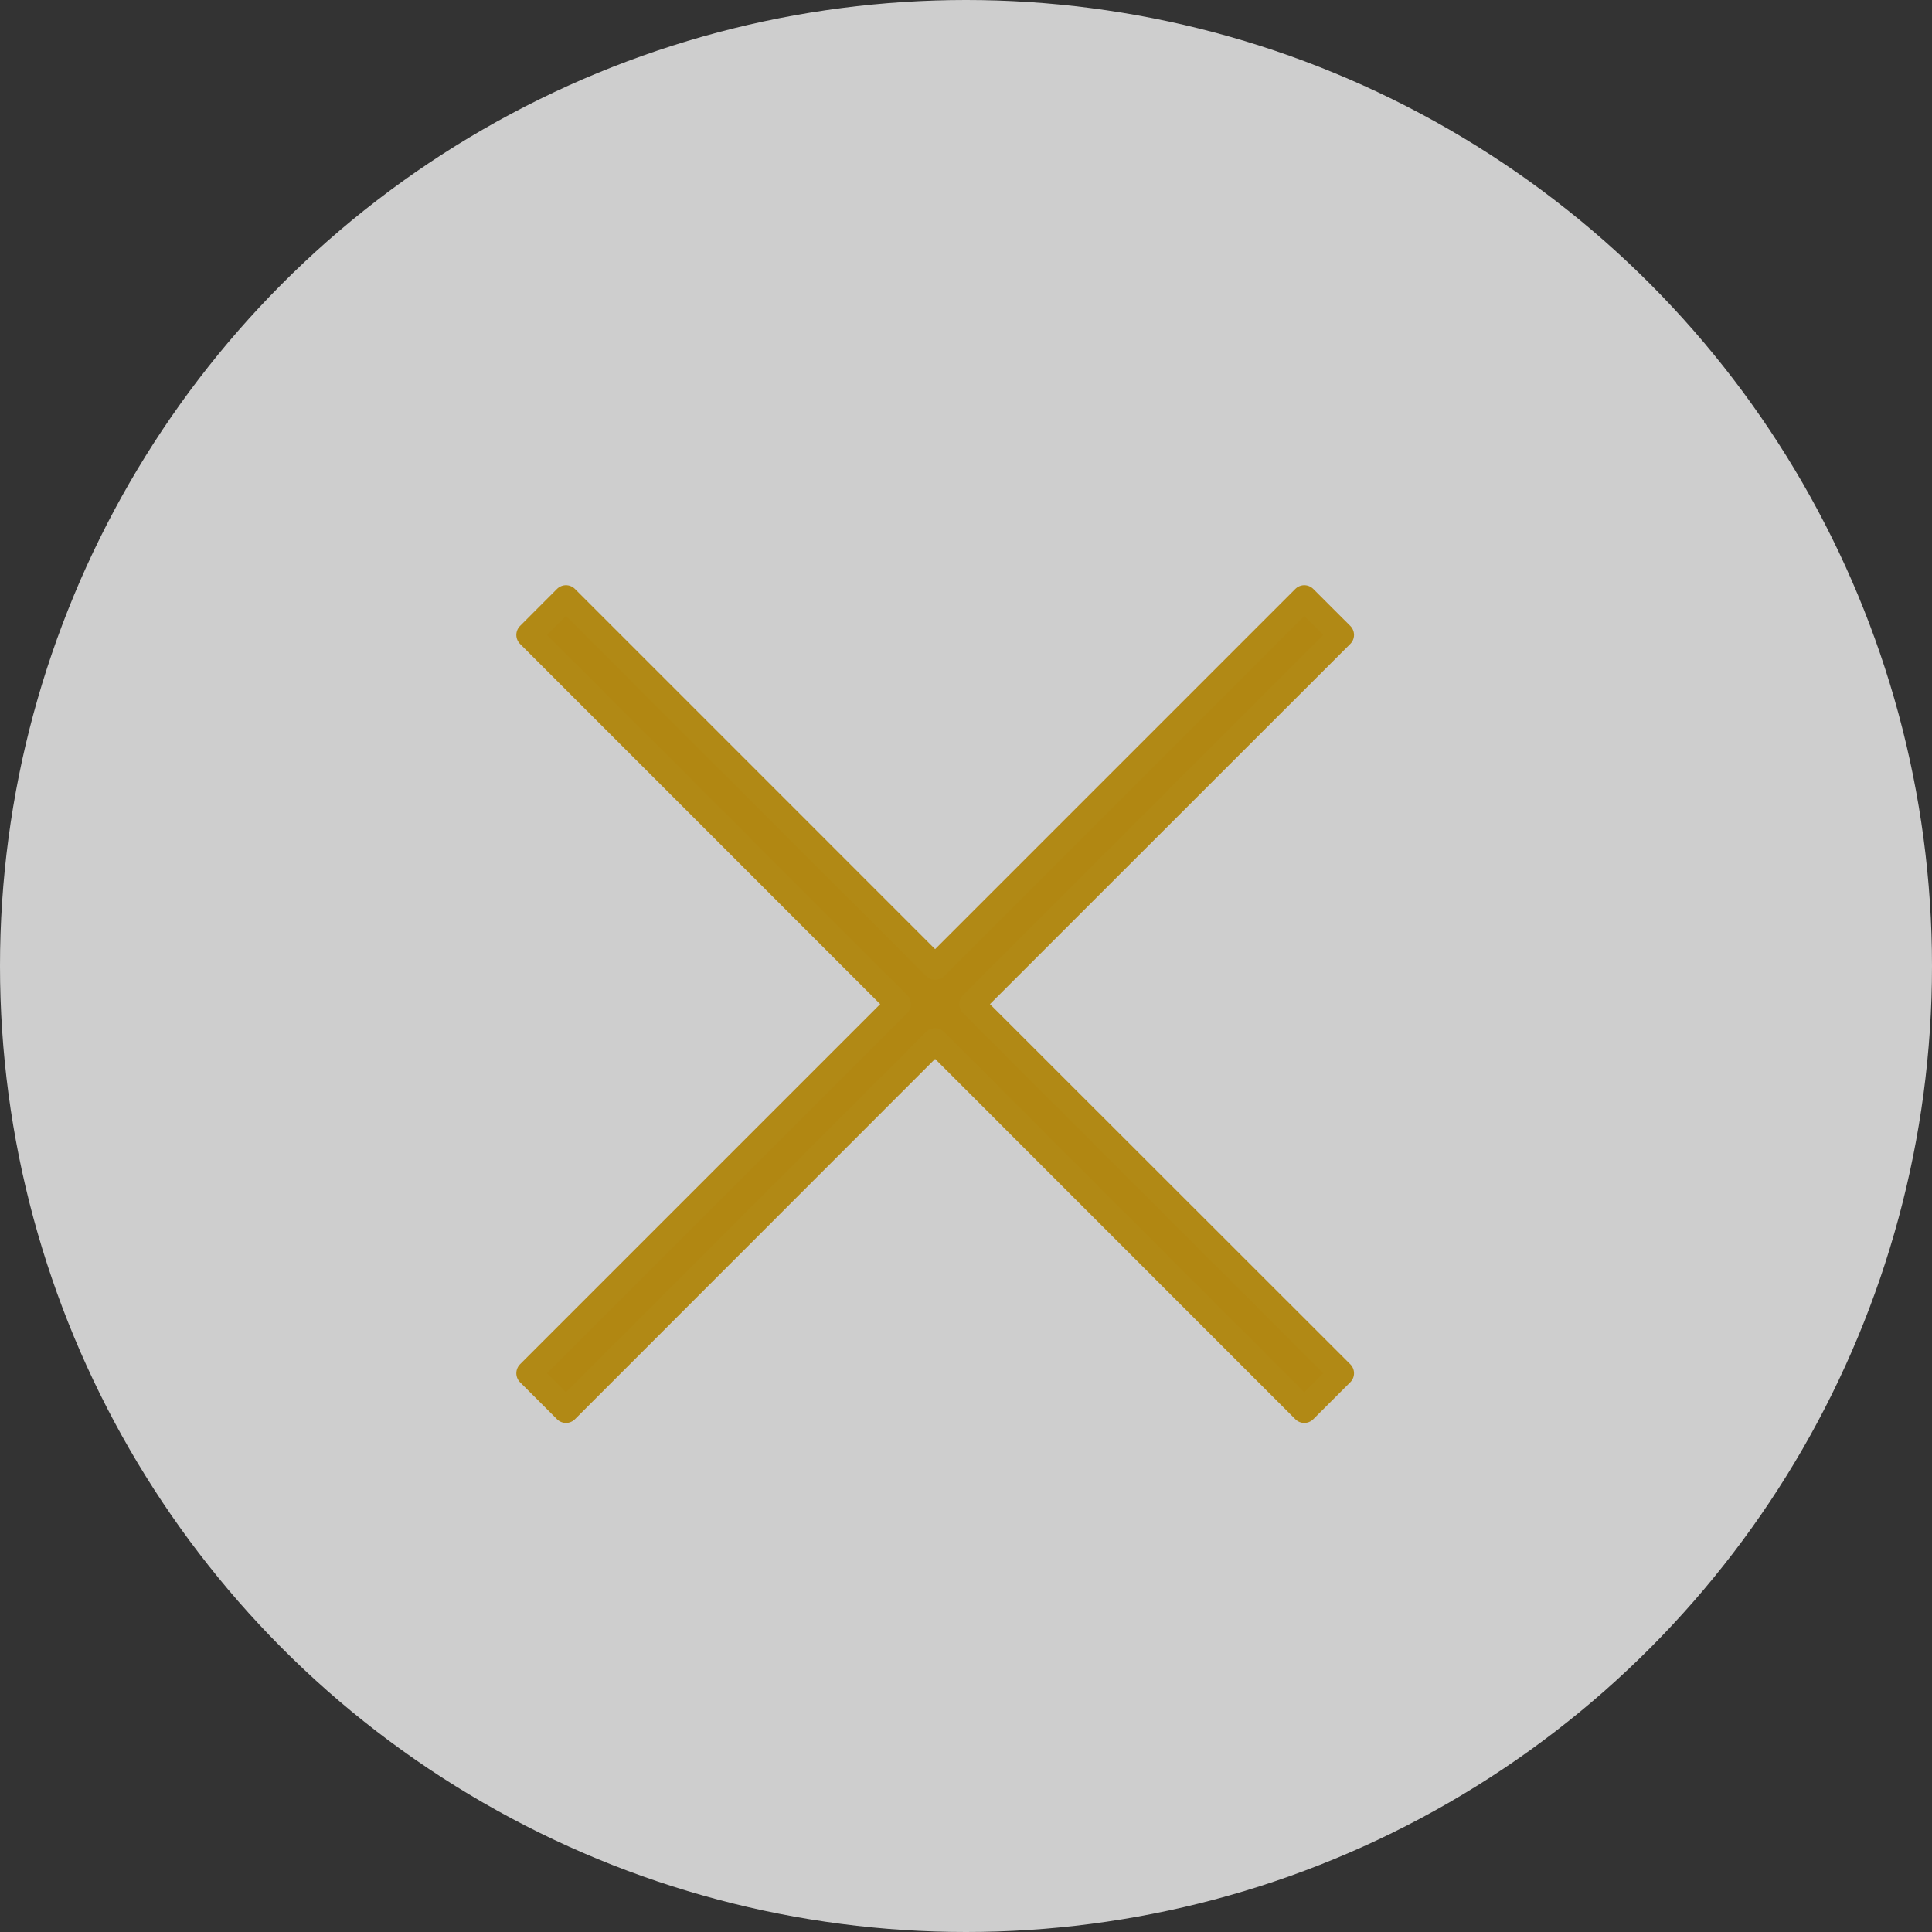
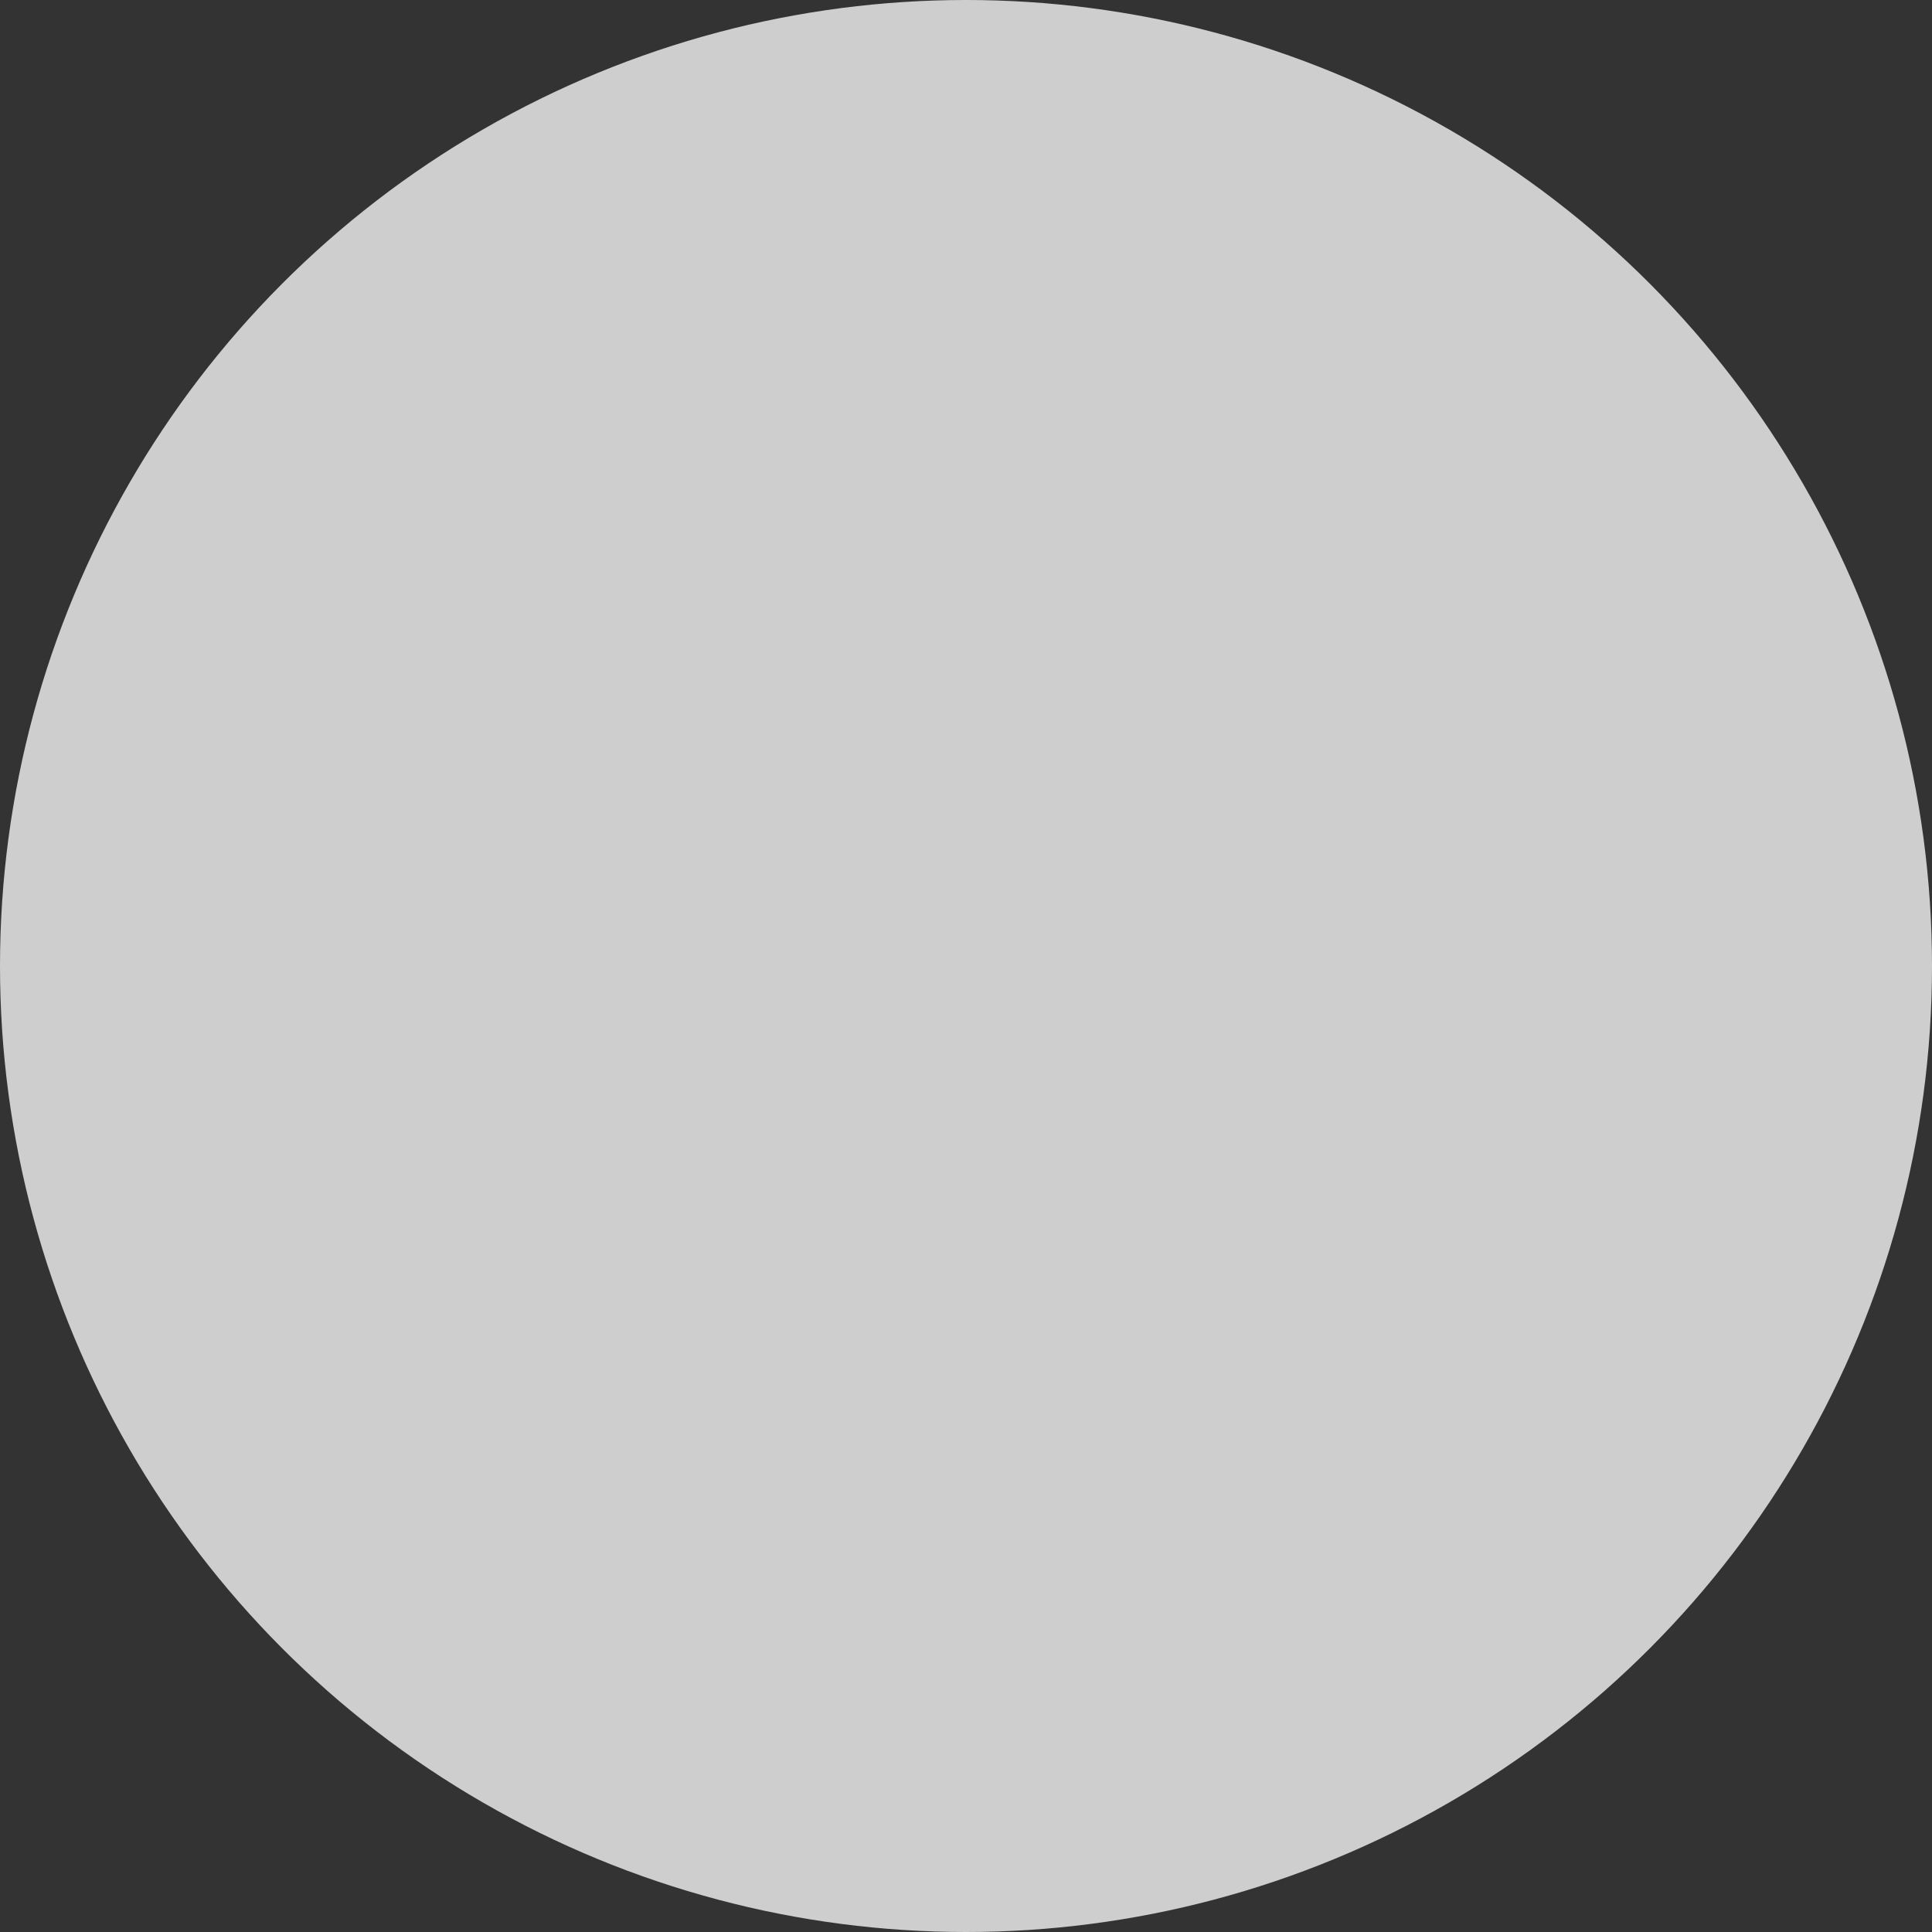
<svg xmlns="http://www.w3.org/2000/svg" width="76" height="76" viewBox="0 0 76 76">
  <rect x="0" y="0" width="76" height="76" fill="#333333" stroke="none" />
  <g id="Group_1507" data-name="Group 1507" transform="translate(9018 14325)">
    <circle id="Ellipse_38" data-name="Ellipse 38" cx="38" cy="38" r="38" transform="translate(-9018 -14325)" fill="#fff" opacity="0.761" />
-     <path id="Path_1573" data-name="Path 1573" d="M7908.219,4696.566l-1.456-1.455-14.523,14.523-14.521-14.523-1.453,1.455,14.521,14.524-14.521,14.521,1.453,1.454,14.521-14.528,14.523,14.528,1.456-1.454-14.529-14.521Zm0,0" transform="translate(-16873.455 -18996.59)" fill="#b18712" stroke="#b18915" stroke-linecap="round" stroke-linejoin="round" stroke-miterlimit="10" stroke-width="1" />
  </g>
</svg>